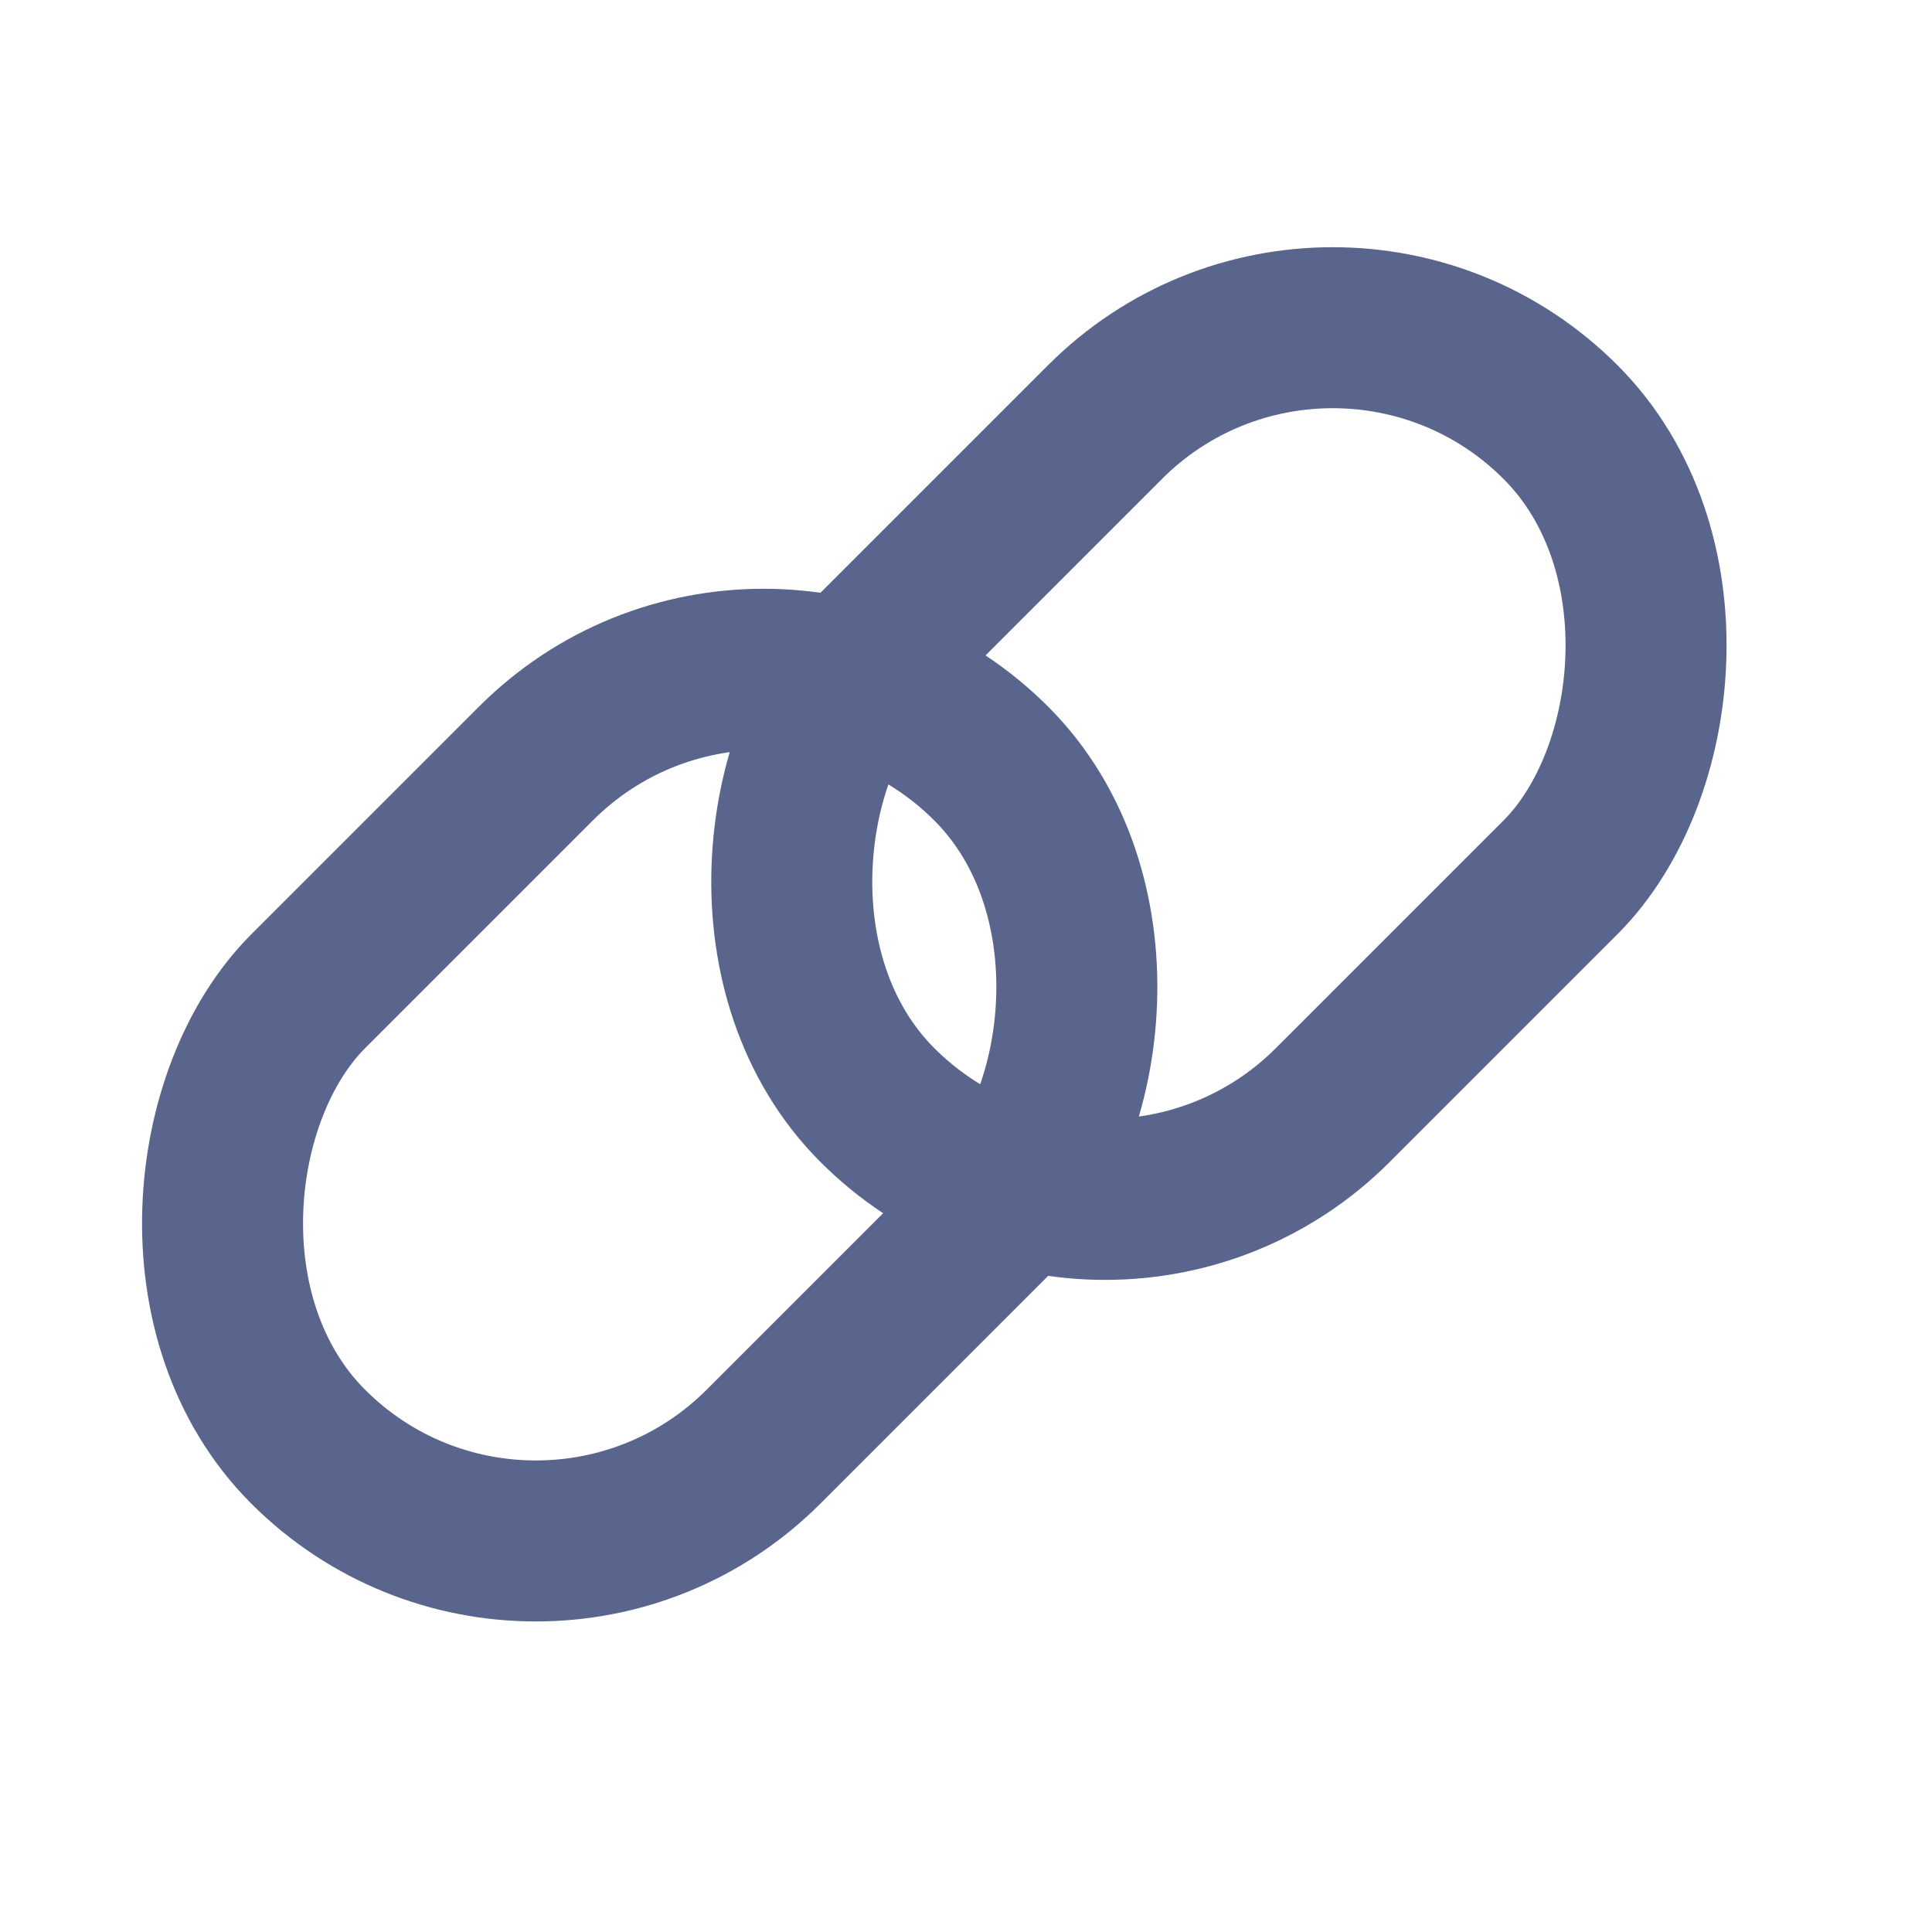
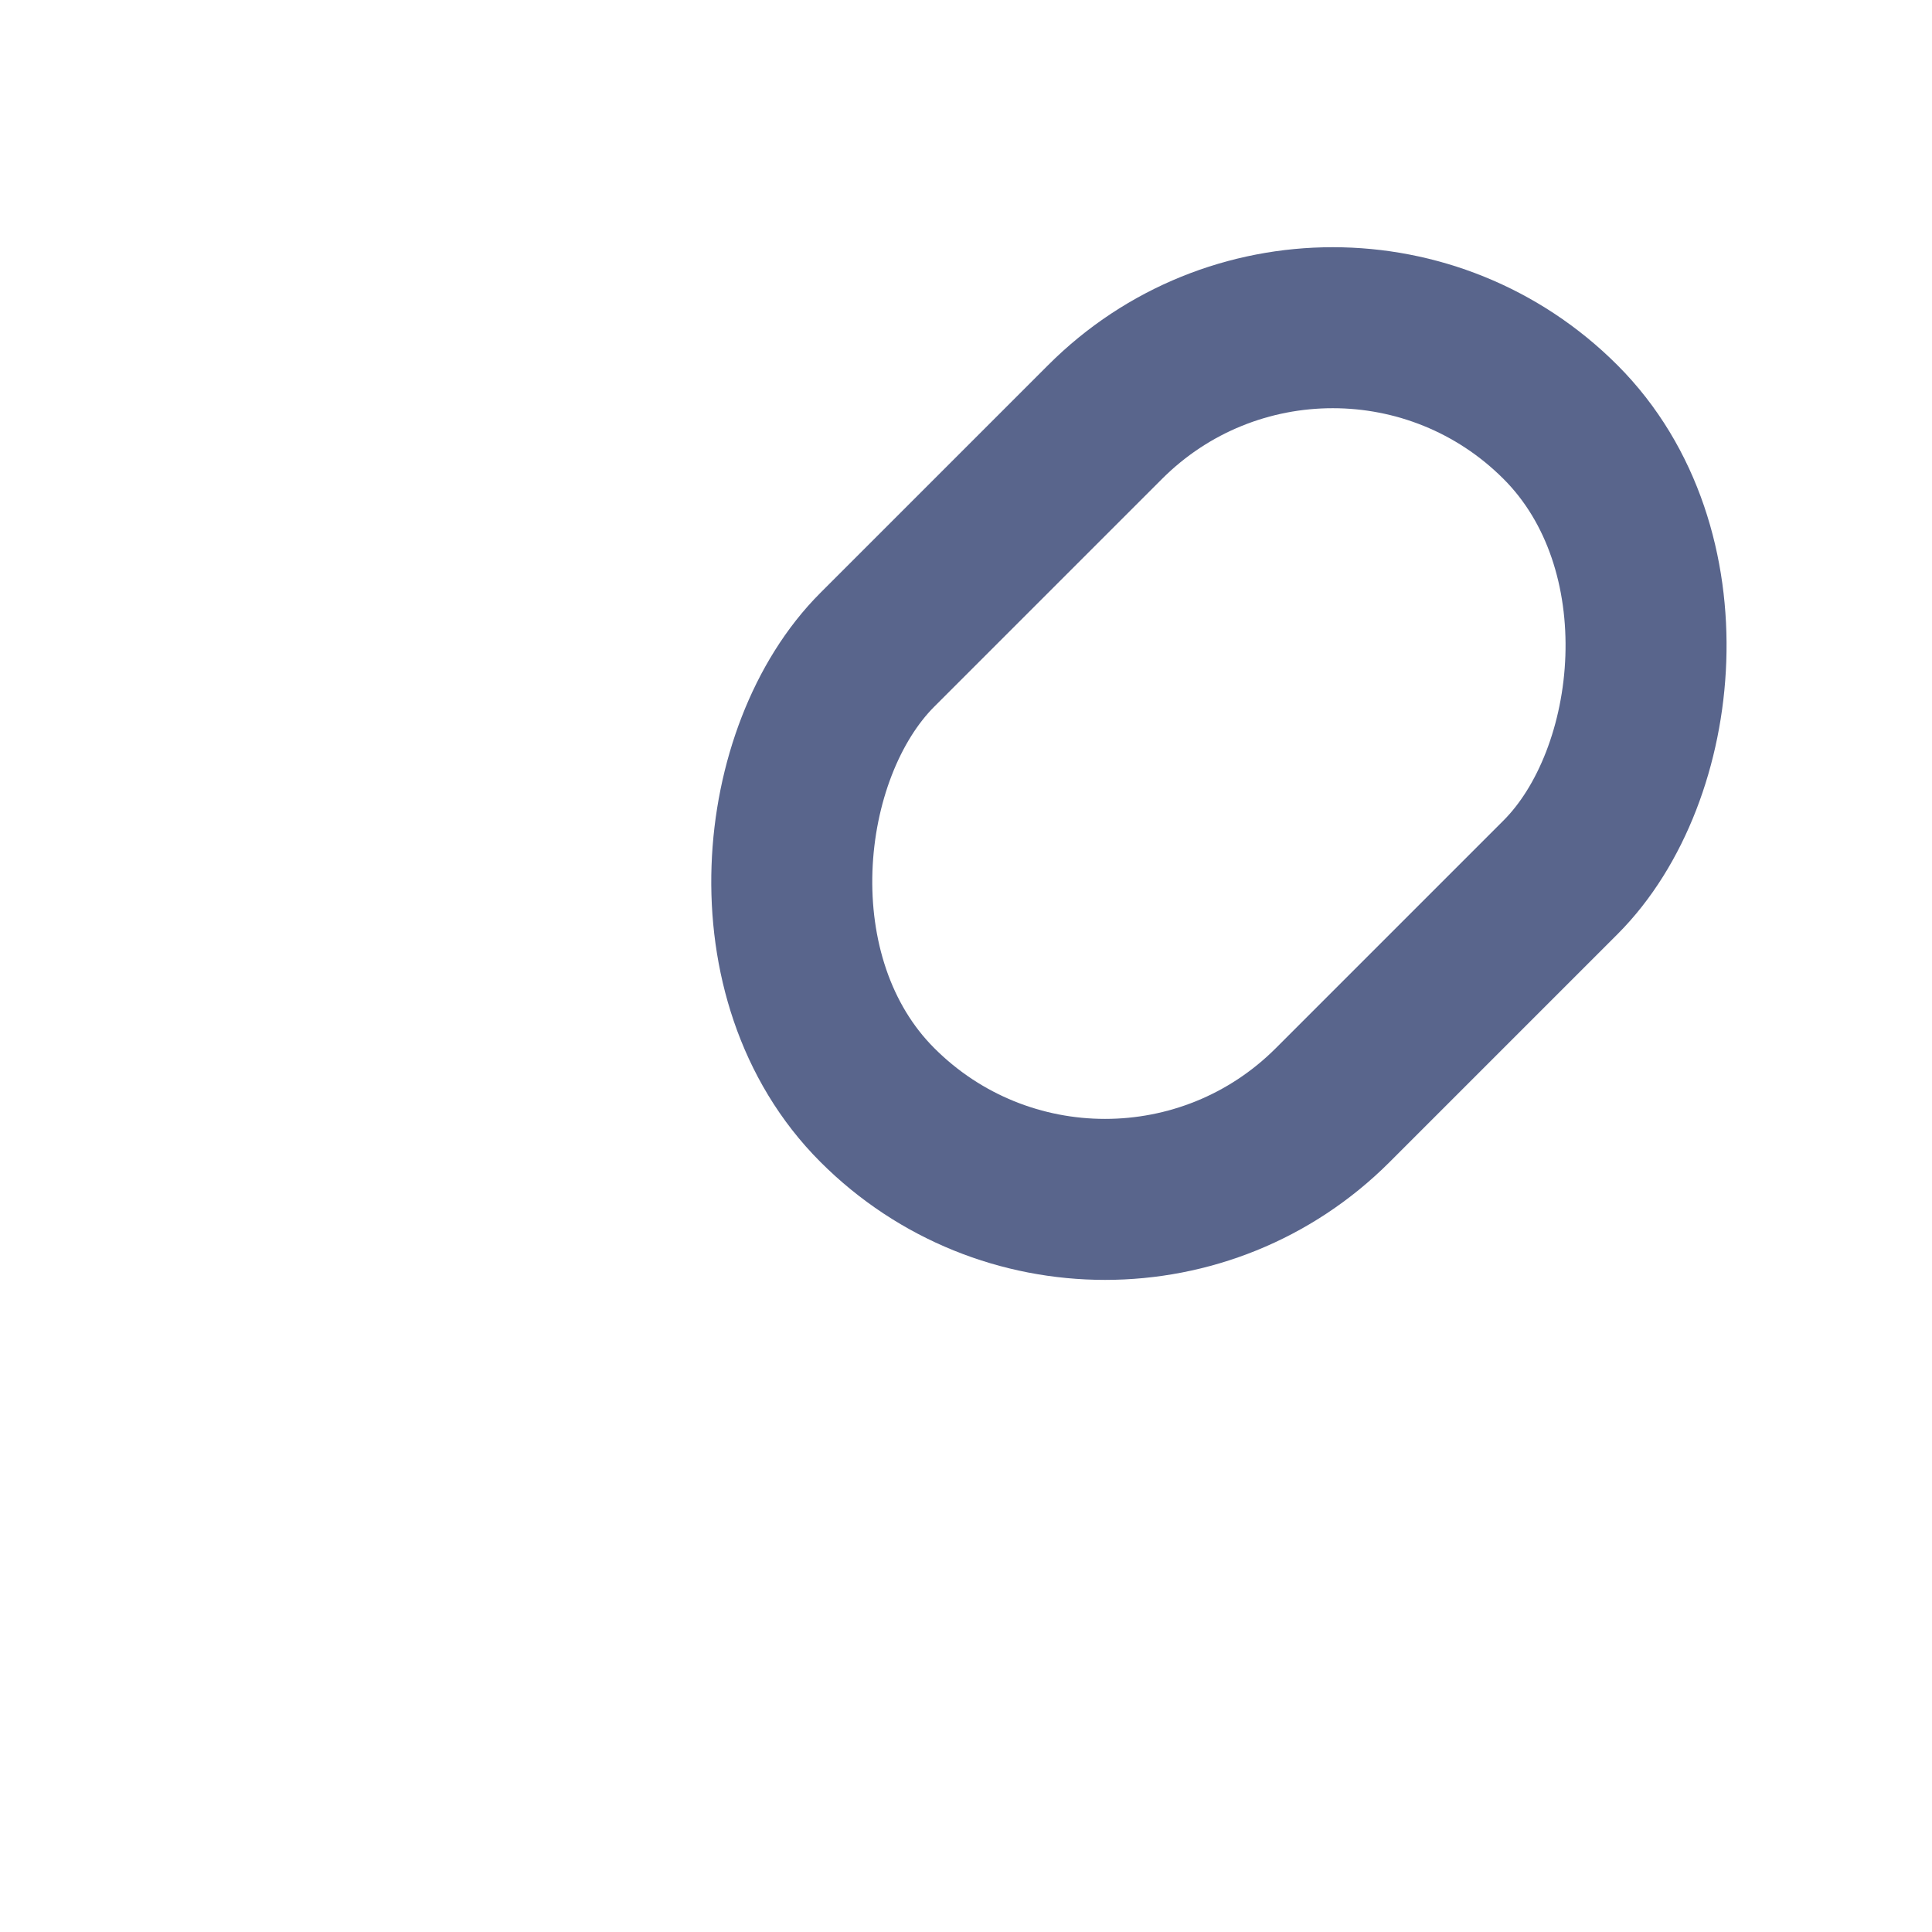
<svg xmlns="http://www.w3.org/2000/svg" width="24" height="24" viewBox="0 0 24 24" fill="none">
-   <rect x="9.485" y="6.657" width="8" height="12" rx="4" transform="rotate(45 9.485 6.657)" stroke="#59658C" stroke-width="2" />
  <rect x="16.556" y="2.414" width="8" height="12" rx="4" transform="rotate(45 16.556 2.414)" stroke="#59658C" stroke-width="2" />
</svg>